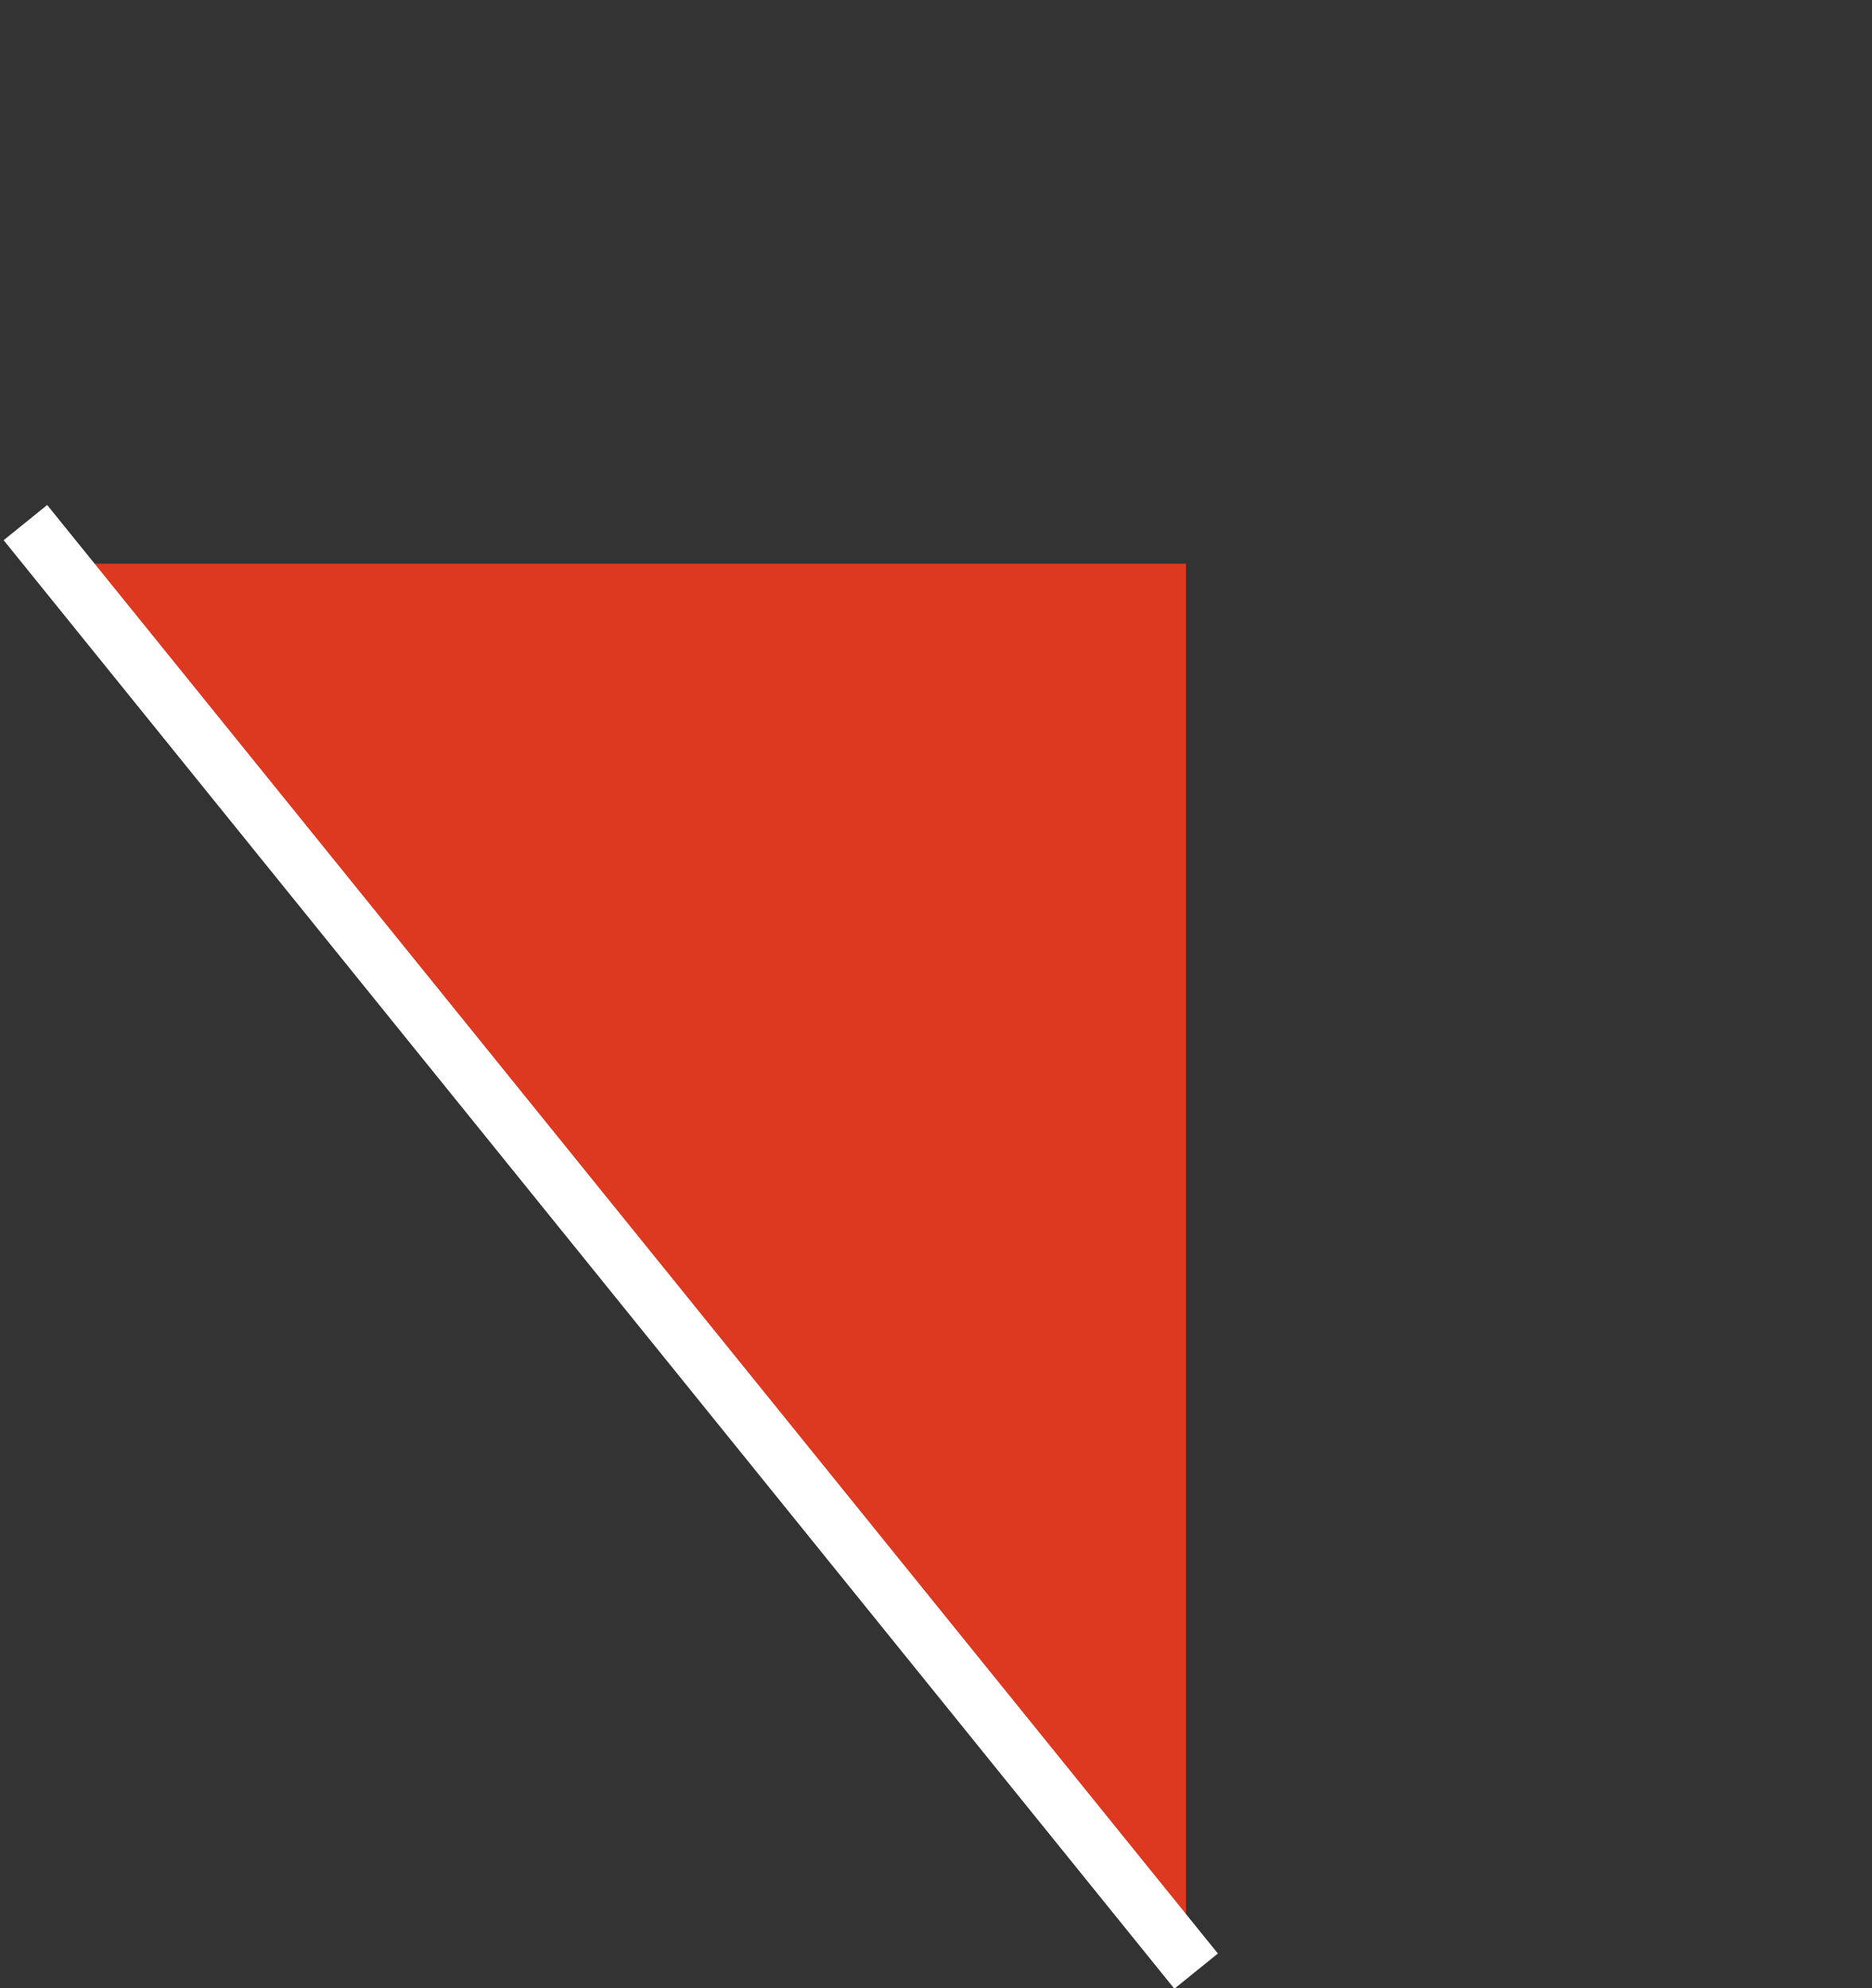
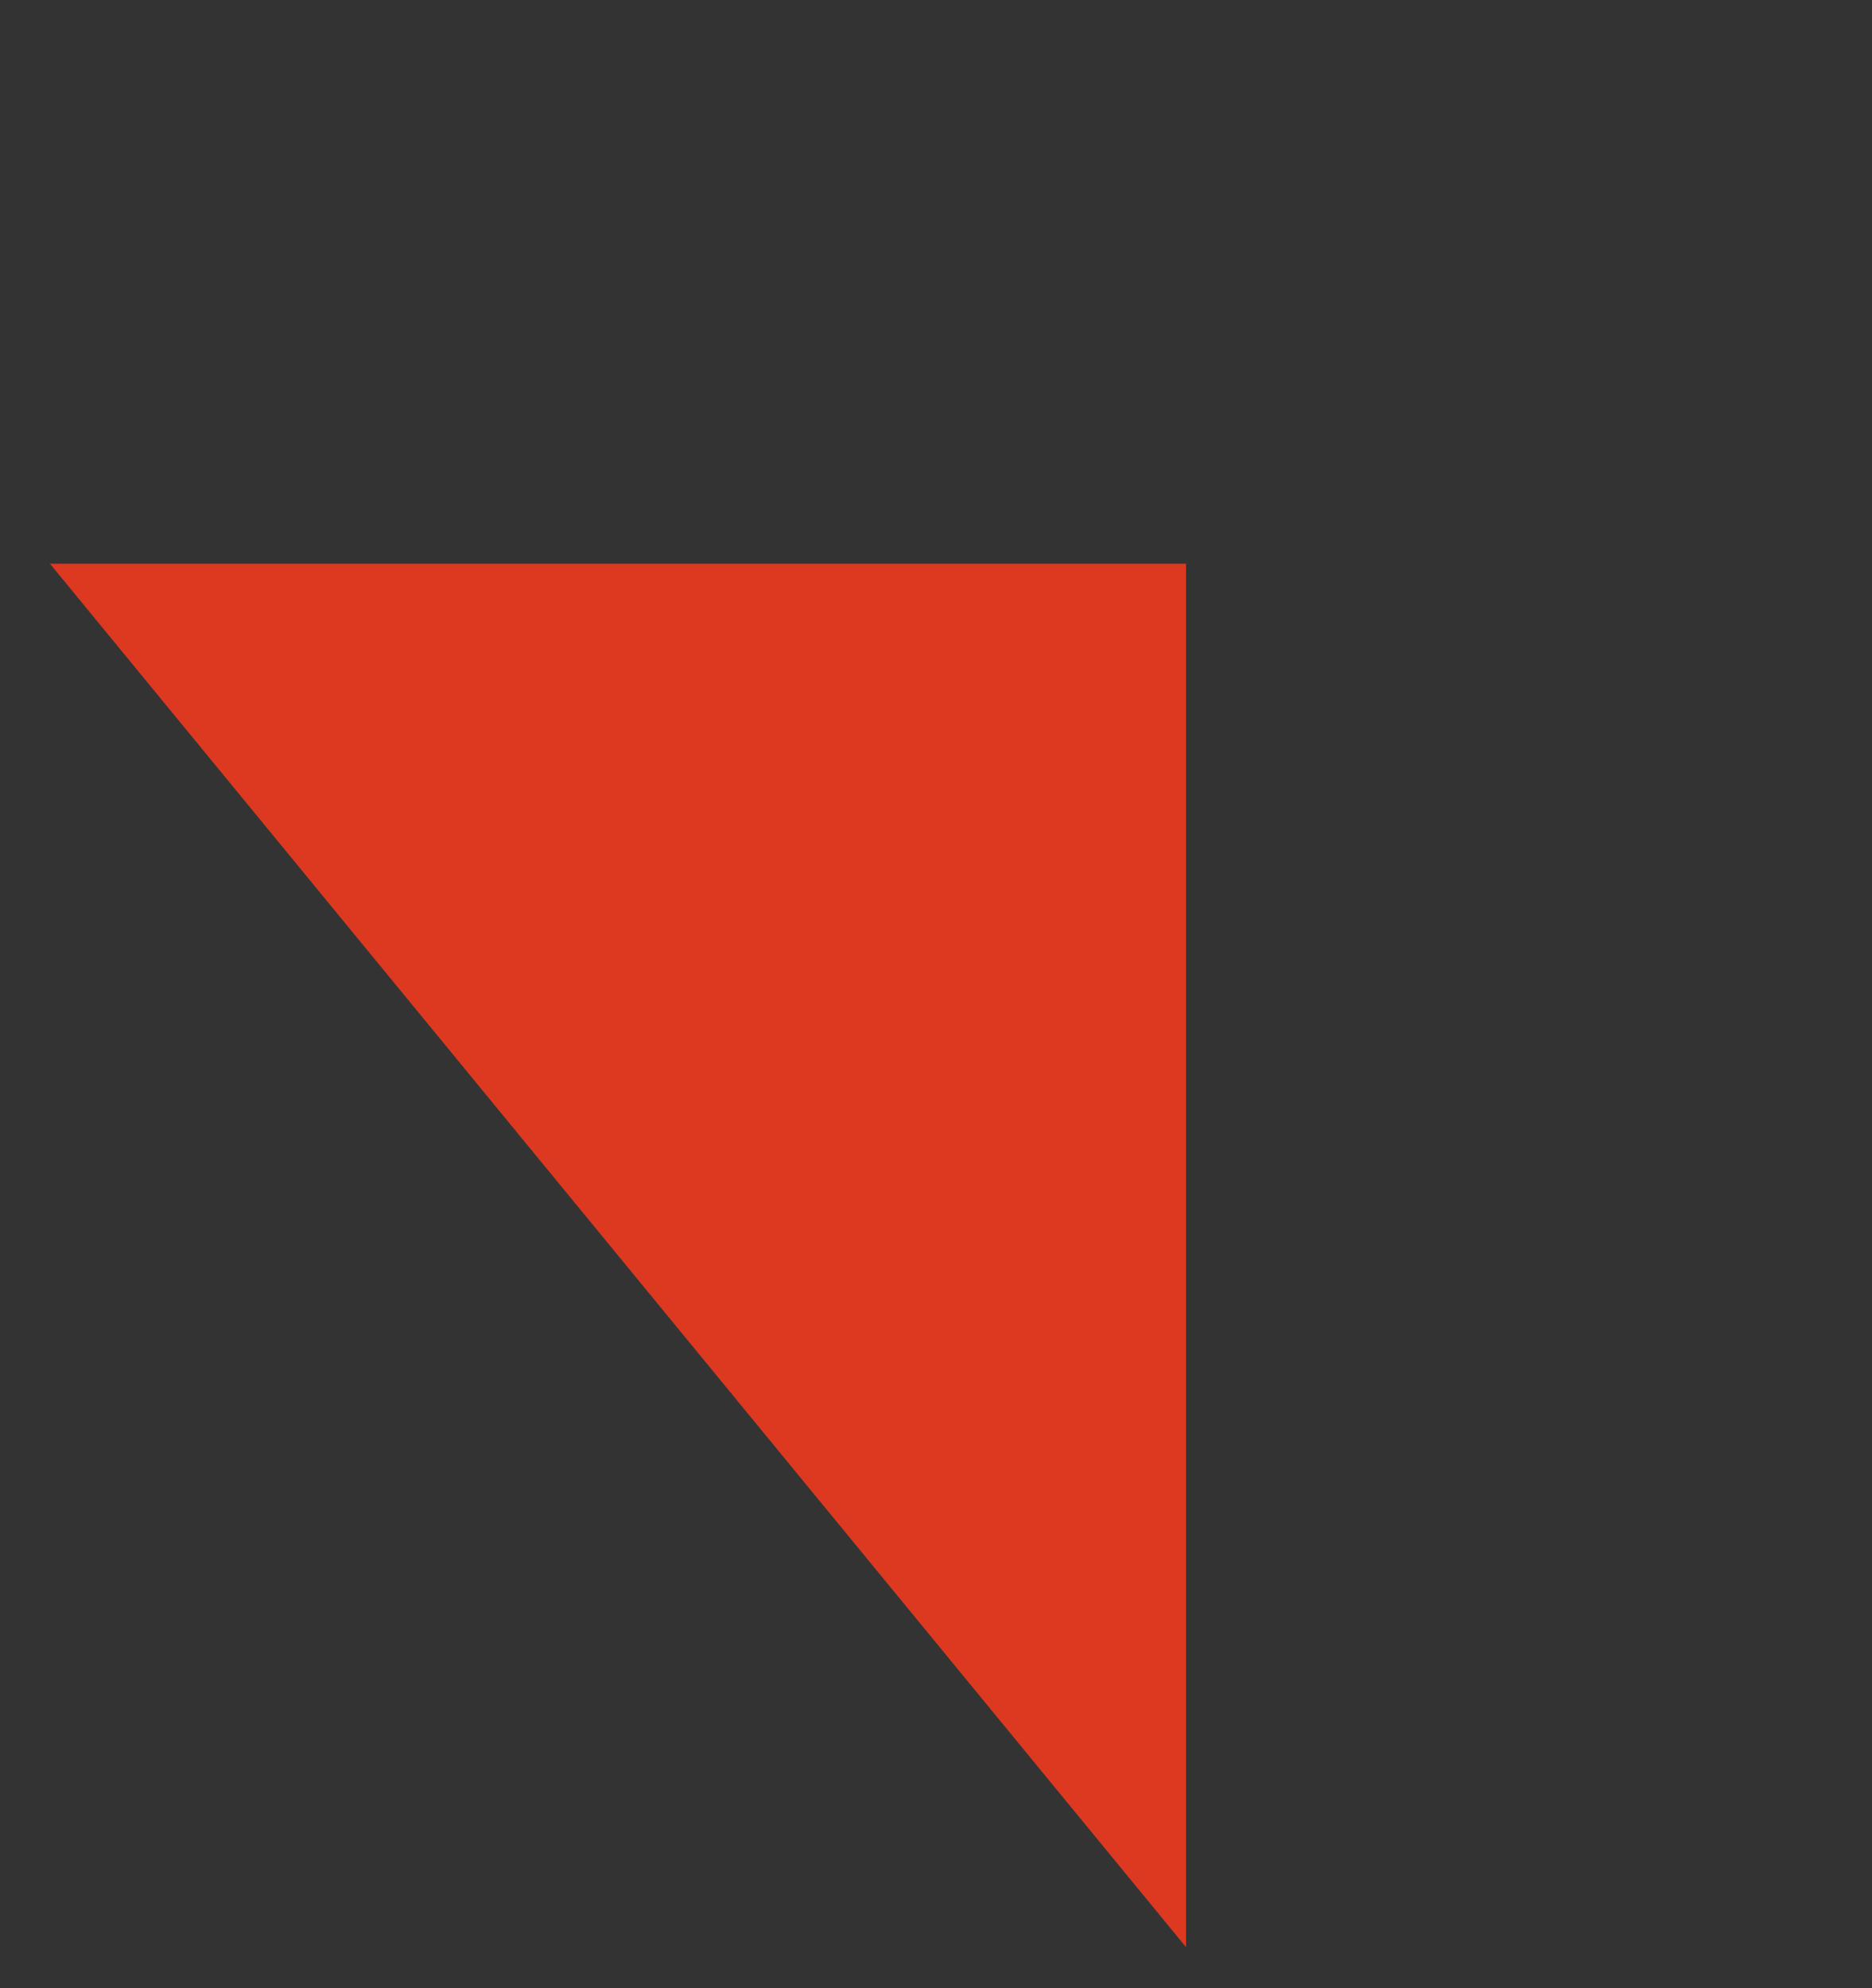
<svg xmlns="http://www.w3.org/2000/svg" width="502" height="533" viewBox="0 0 502 533" fill="none">
  <rect x="0" y="0" width="502" height="533" fill="#333333" stroke="none" />
  <path d="M318.05 207.988L318.05 151.109L13.394 151.109L318.05 521.976L318.05 207.988Z" fill="#DD3920" />
-   <line y1="-7.5" x2="499.111" y2="-7.5" transform="matrix(0.629 0.778 0.778 -0.629 12.649 135.374)" stroke="white" stroke-width="15" />
</svg>